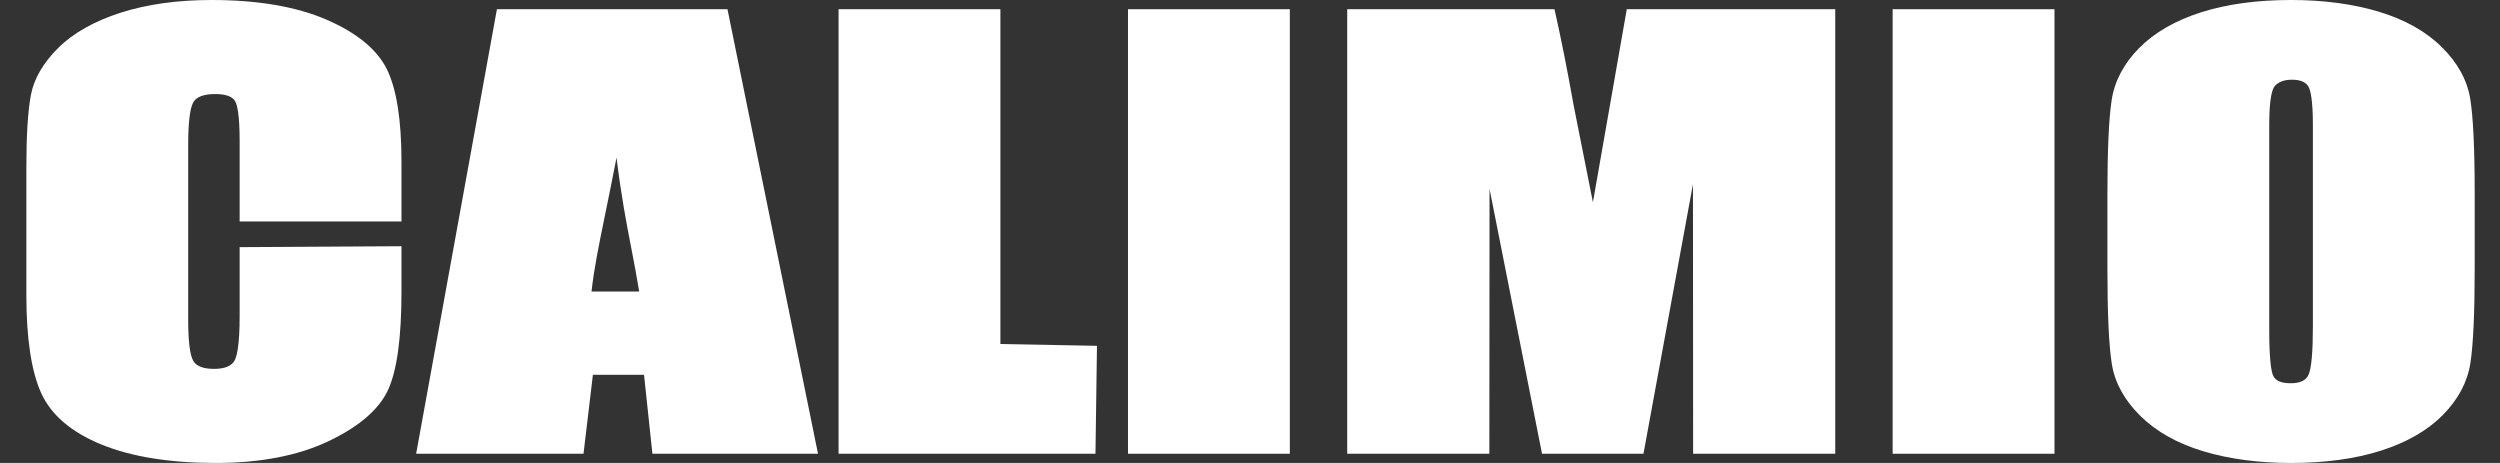
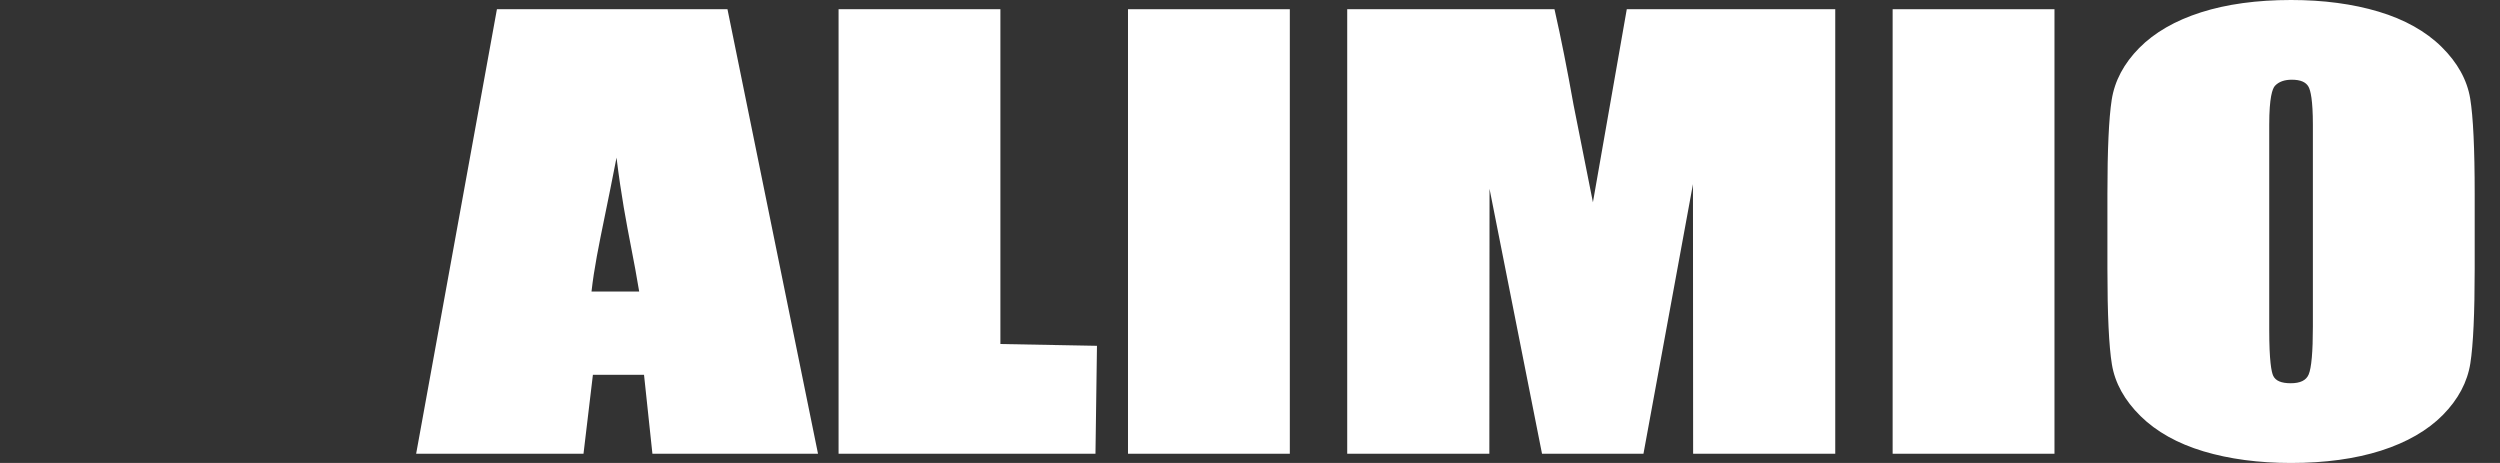
<svg xmlns="http://www.w3.org/2000/svg" version="1.1" id="Capa_1" x="0px" y="0px" width="432px" height="80px" viewBox="0 0 432 80" enable-background="new 0 0 432 80" xml:space="preserve">
  <rect x="0" y="0" width="432" height="80" fill="#333333" stroke="none" />
  <g>
    <g>
-       <path fill="#FFFFFF" d="M37.317,80c-7.939,0-14.587-1.066-19.758-3.175c-5.227-2.13-8.745-5.136-10.457-8.935    c-1.688-3.744-2.545-9.431-2.545-16.899V28.822c0-5.467,0.262-9.636,0.778-12.389c0.528-2.817,2.116-5.557,4.719-8.143    c2.586-2.571,6.213-4.62,10.779-6.089C25.376,0.741,30.663,0,36.549,0c7.987,0,14.681,1.147,19.897,3.409    c5.256,2.281,8.77,5.183,10.442,8.626c1.649,3.406,2.486,8.742,2.486,15.859v10.372H41.411V24.393c0-4.645-0.435-6.336-0.8-6.938    c-0.485-0.797-1.636-1.202-3.422-1.202c-2.026,0-3.312,0.499-3.821,1.482c-0.563,1.081-0.848,3.532-0.848,7.285v30.287    c0,3.596,0.284,5.949,0.845,6.996c0.508,0.957,1.73,1.44,3.632,1.44c1.821,0,3.012-0.487,3.541-1.448    c0.398-0.727,0.873-2.654,0.873-7.716V42.707l27.963-0.16v7.934c0,7.886-0.782,13.572-2.323,16.905    c-1.56,3.371-5.026,6.354-10.304,8.861C51.506,78.736,44.969,80,37.317,80z" />
-     </g>
+       </g>
    <g>
      <path fill="#FFFFFF" d="M112.737,78.406l-1.45-13.639h-8.834l-1.625,13.639H71.91L85.869,1.593h39.837l15.646,76.813H112.737z     M110.452,50.383c-0.441-2.712-0.899-5.087-1.383-7.592c-0.849-4.398-1.722-8.926-2.533-15.552    c-0.759,3.91-1.415,7.114-1.963,9.793c-1.139,5.559-1.906,9.308-2.361,13.351H110.452z" />
    </g>
    <g>
      <polygon fill="#FFFFFF" points="144.905,78.406 144.905,1.593 172.868,1.593 172.868,59.447 189.556,59.756 189.298,78.406   " />
    </g>
    <g>
      <rect x="194.918" y="1.593" fill="#FFFFFF" width="27.963" height="76.813" />
    </g>
    <g>
      <path fill="#FFFFFF" d="M292.572,78.406l-0.028-46.585l-8.554,46.585h-17.529l-9.07-45.782l-0.031,45.782h-24.561V1.593h35.814    l0.082,0.363c1.031,4.541,2.113,9.976,3.213,16.154l3.349,16.844l5.851-33.361h36.024v76.813H292.572z" />
    </g>
    <g>
      <rect x="327.048" y="1.593" fill="#FFFFFF" width="27.966" height="76.813" />
    </g>
    <g>
      <path fill="#FFFFFF" d="M395.893,80c-5.584,0-10.672-0.676-15.125-2.011c-4.479-1.343-8.143-3.394-10.884-6.091    c-2.758-2.715-4.423-5.719-4.948-8.929c-0.516-3.133-0.775-8.677-0.775-16.479V33.508c0-7.608,0.25-13.08,0.742-16.264    c0.507-3.259,2.104-6.27,4.75-8.951c2.635-2.667,6.229-4.741,10.689-6.163c4.43-1.414,9.662-2.13,15.551-2.13    c5.586,0,10.674,0.677,15.125,2.011c4.482,1.344,8.146,3.393,10.884,6.09c2.755,2.713,4.42,5.717,4.948,8.928    c0.516,3.134,0.776,8.678,0.776,16.479v12.983c0,7.606-0.251,13.077-0.745,16.265c-0.504,3.254-2.103,6.266-4.75,8.949    c-2.632,2.667-6.229,4.74-10.688,6.164C407.008,79.283,401.775,80,395.893,80z M396.021,13.774c-1.272,0-2.25,0.353-2.901,1.048    c-0.455,0.483-0.997,2.042-0.997,6.735v35.431c0,5.377,0.377,7.294,0.691,7.955c0.412,0.861,1.398,1.281,3.015,1.281    c1.651,0,2.667-0.49,3.103-1.5c0.486-1.121,0.733-3.914,0.733-8.299v-34.87c0-4.277-0.406-5.923-0.746-6.55    C398.466,14.178,397.52,13.774,396.021,13.774z" />
    </g>
  </g>
</svg>